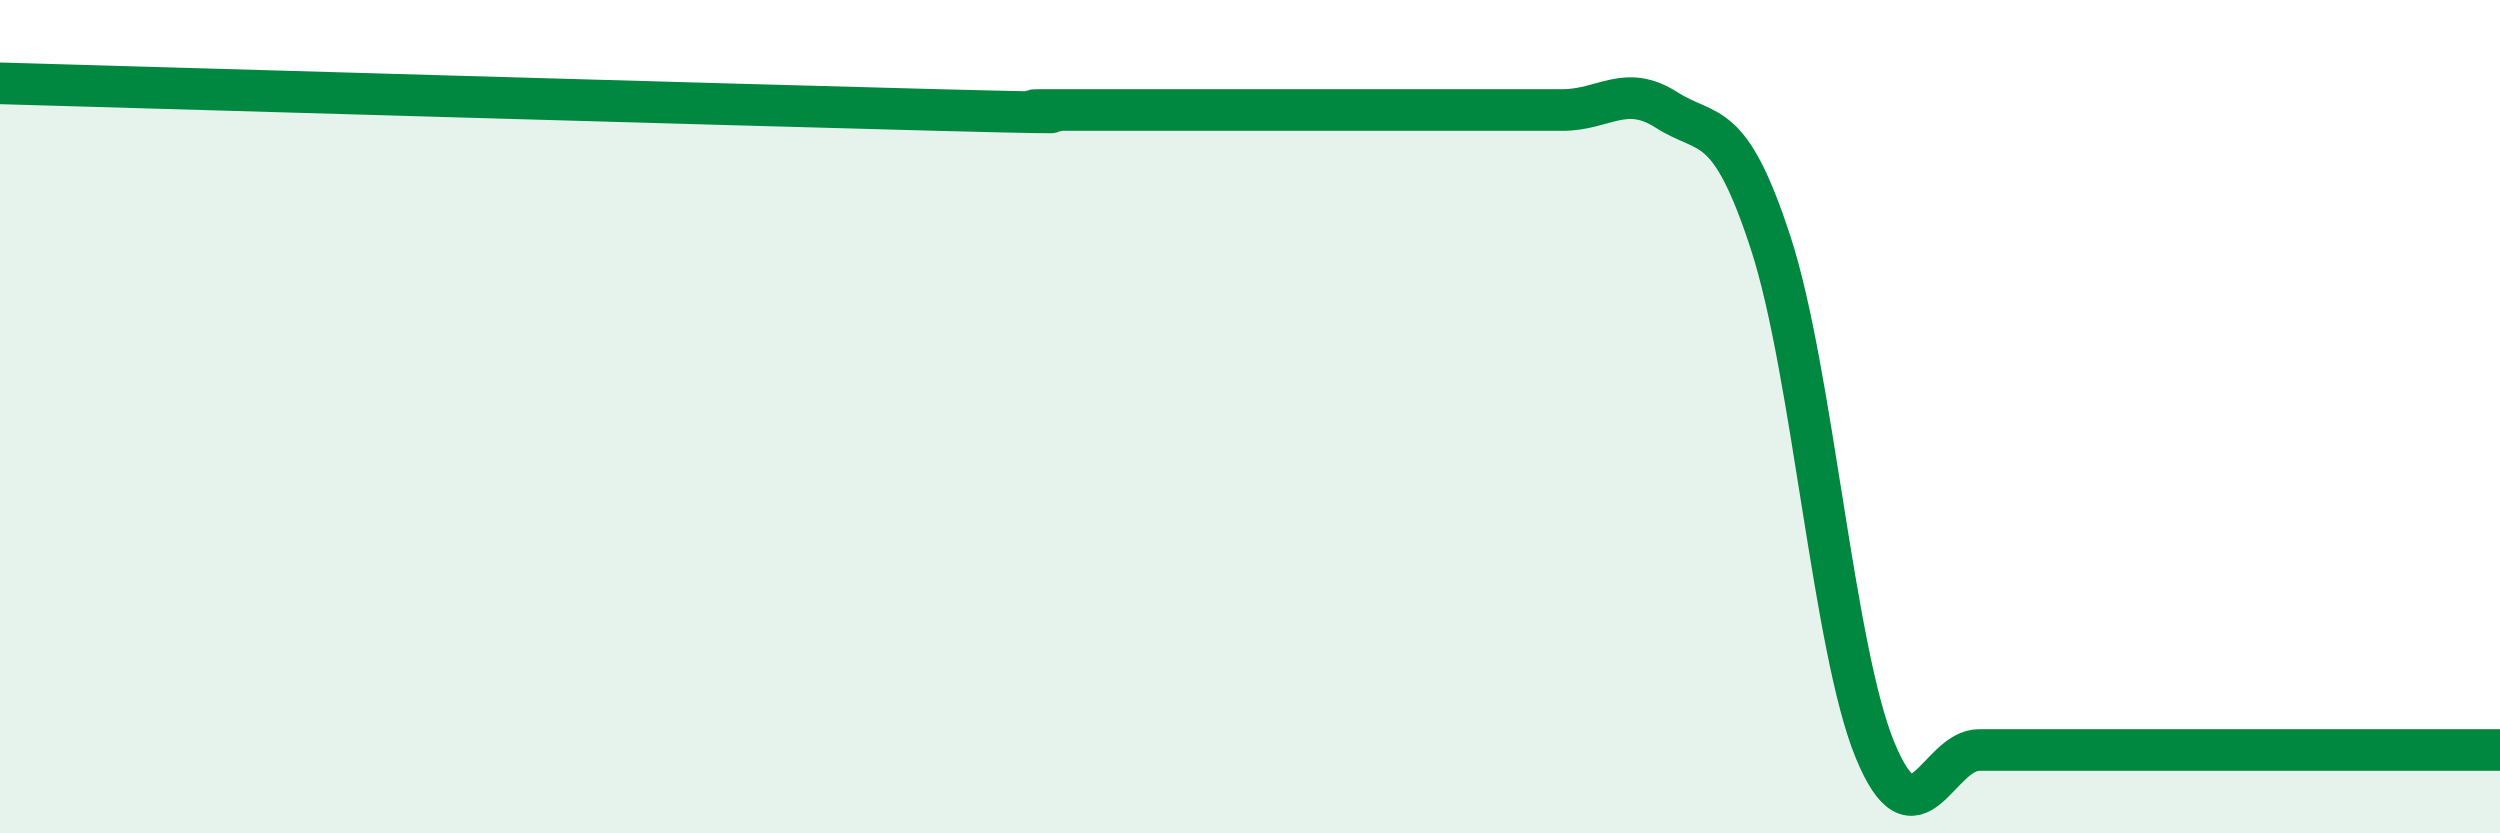
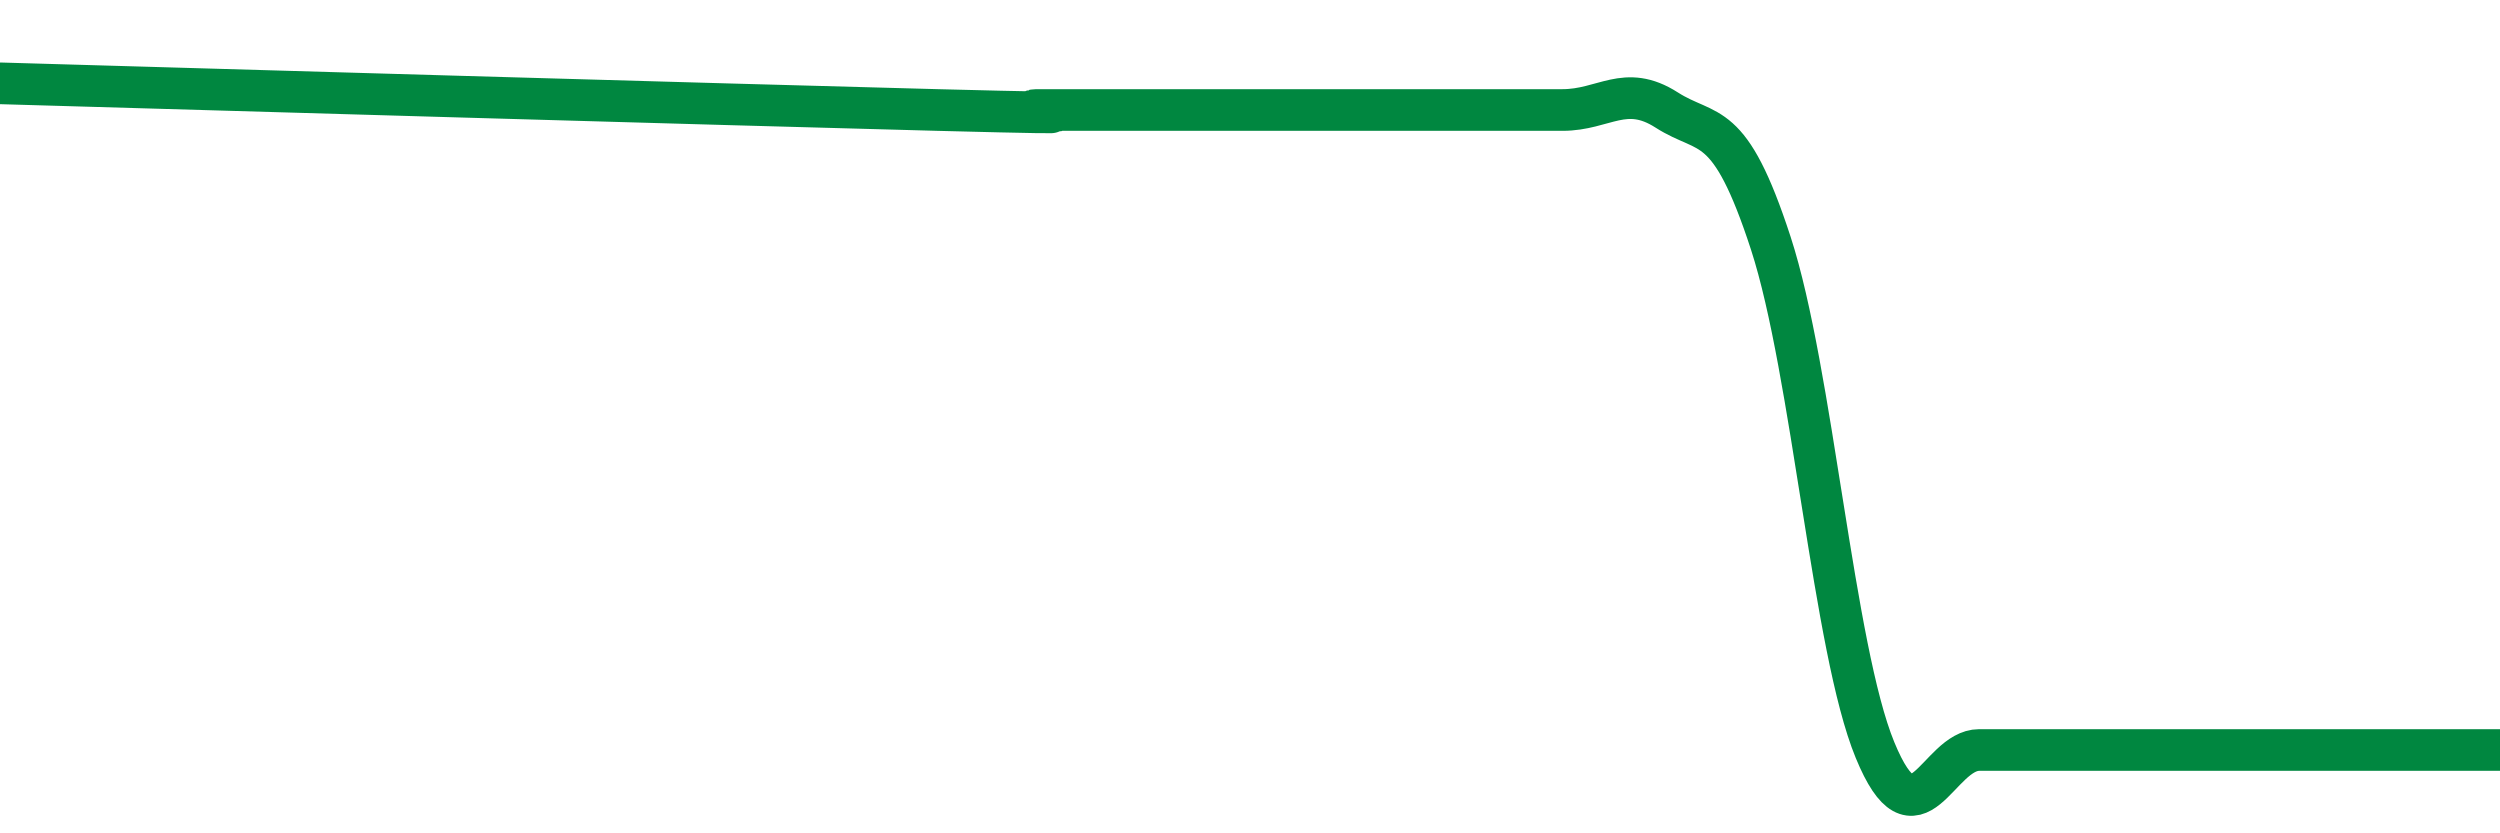
<svg xmlns="http://www.w3.org/2000/svg" width="60" height="20" viewBox="0 0 60 20">
-   <path d="M 0,2 C 4.5,2.13 17.5,2.51 22.5,2.64 C 27.5,2.77 24,2.64 25,2.64 C 26,2.64 26.5,2.64 27.5,2.64 C 28.5,2.64 29,2.64 30,2.64 C 31,2.64 31.5,2.64 32.5,2.64 C 33.5,2.64 34,2.64 35,2.64 C 36,2.64 36.5,2.64 37.5,2.64 C 38.5,2.64 39,2 40,2.64 C 41,3.28 41.5,2.77 42.5,5.84 C 43.5,8.91 44,15.57 45,18 C 46,20.43 46.5,18 47.5,18 C 48.5,18 49,18 50,18 C 51,18 51.5,18 52.5,18 C 53.5,18 53.5,18 55,18 C 56.5,18 59,18 60,18L60 20L0 20Z" fill="#008740" opacity="0.1" stroke-linecap="round" stroke-linejoin="round" />
  <path d="M 0,2 C 4.5,2.13 17.5,2.51 22.5,2.64 C 27.5,2.77 24,2.64 25,2.64 C 26,2.64 26.5,2.64 27.5,2.64 C 28.5,2.64 29,2.64 30,2.64 C 31,2.64 31.5,2.64 32.5,2.64 C 33.5,2.64 34,2.64 35,2.64 C 36,2.64 36.5,2.64 37.5,2.64 C 38.5,2.64 39,2 40,2.64 C 41,3.28 41.5,2.77 42.5,5.84 C 43.5,8.91 44,15.57 45,18 C 46,20.43 46.5,18 47.5,18 C 48.5,18 49,18 50,18 C 51,18 51.5,18 52.5,18 C 53.5,18 53.5,18 55,18 C 56.5,18 59,18 60,18" stroke="#008740" stroke-width="1" fill="none" stroke-linecap="round" stroke-linejoin="round" />
</svg>